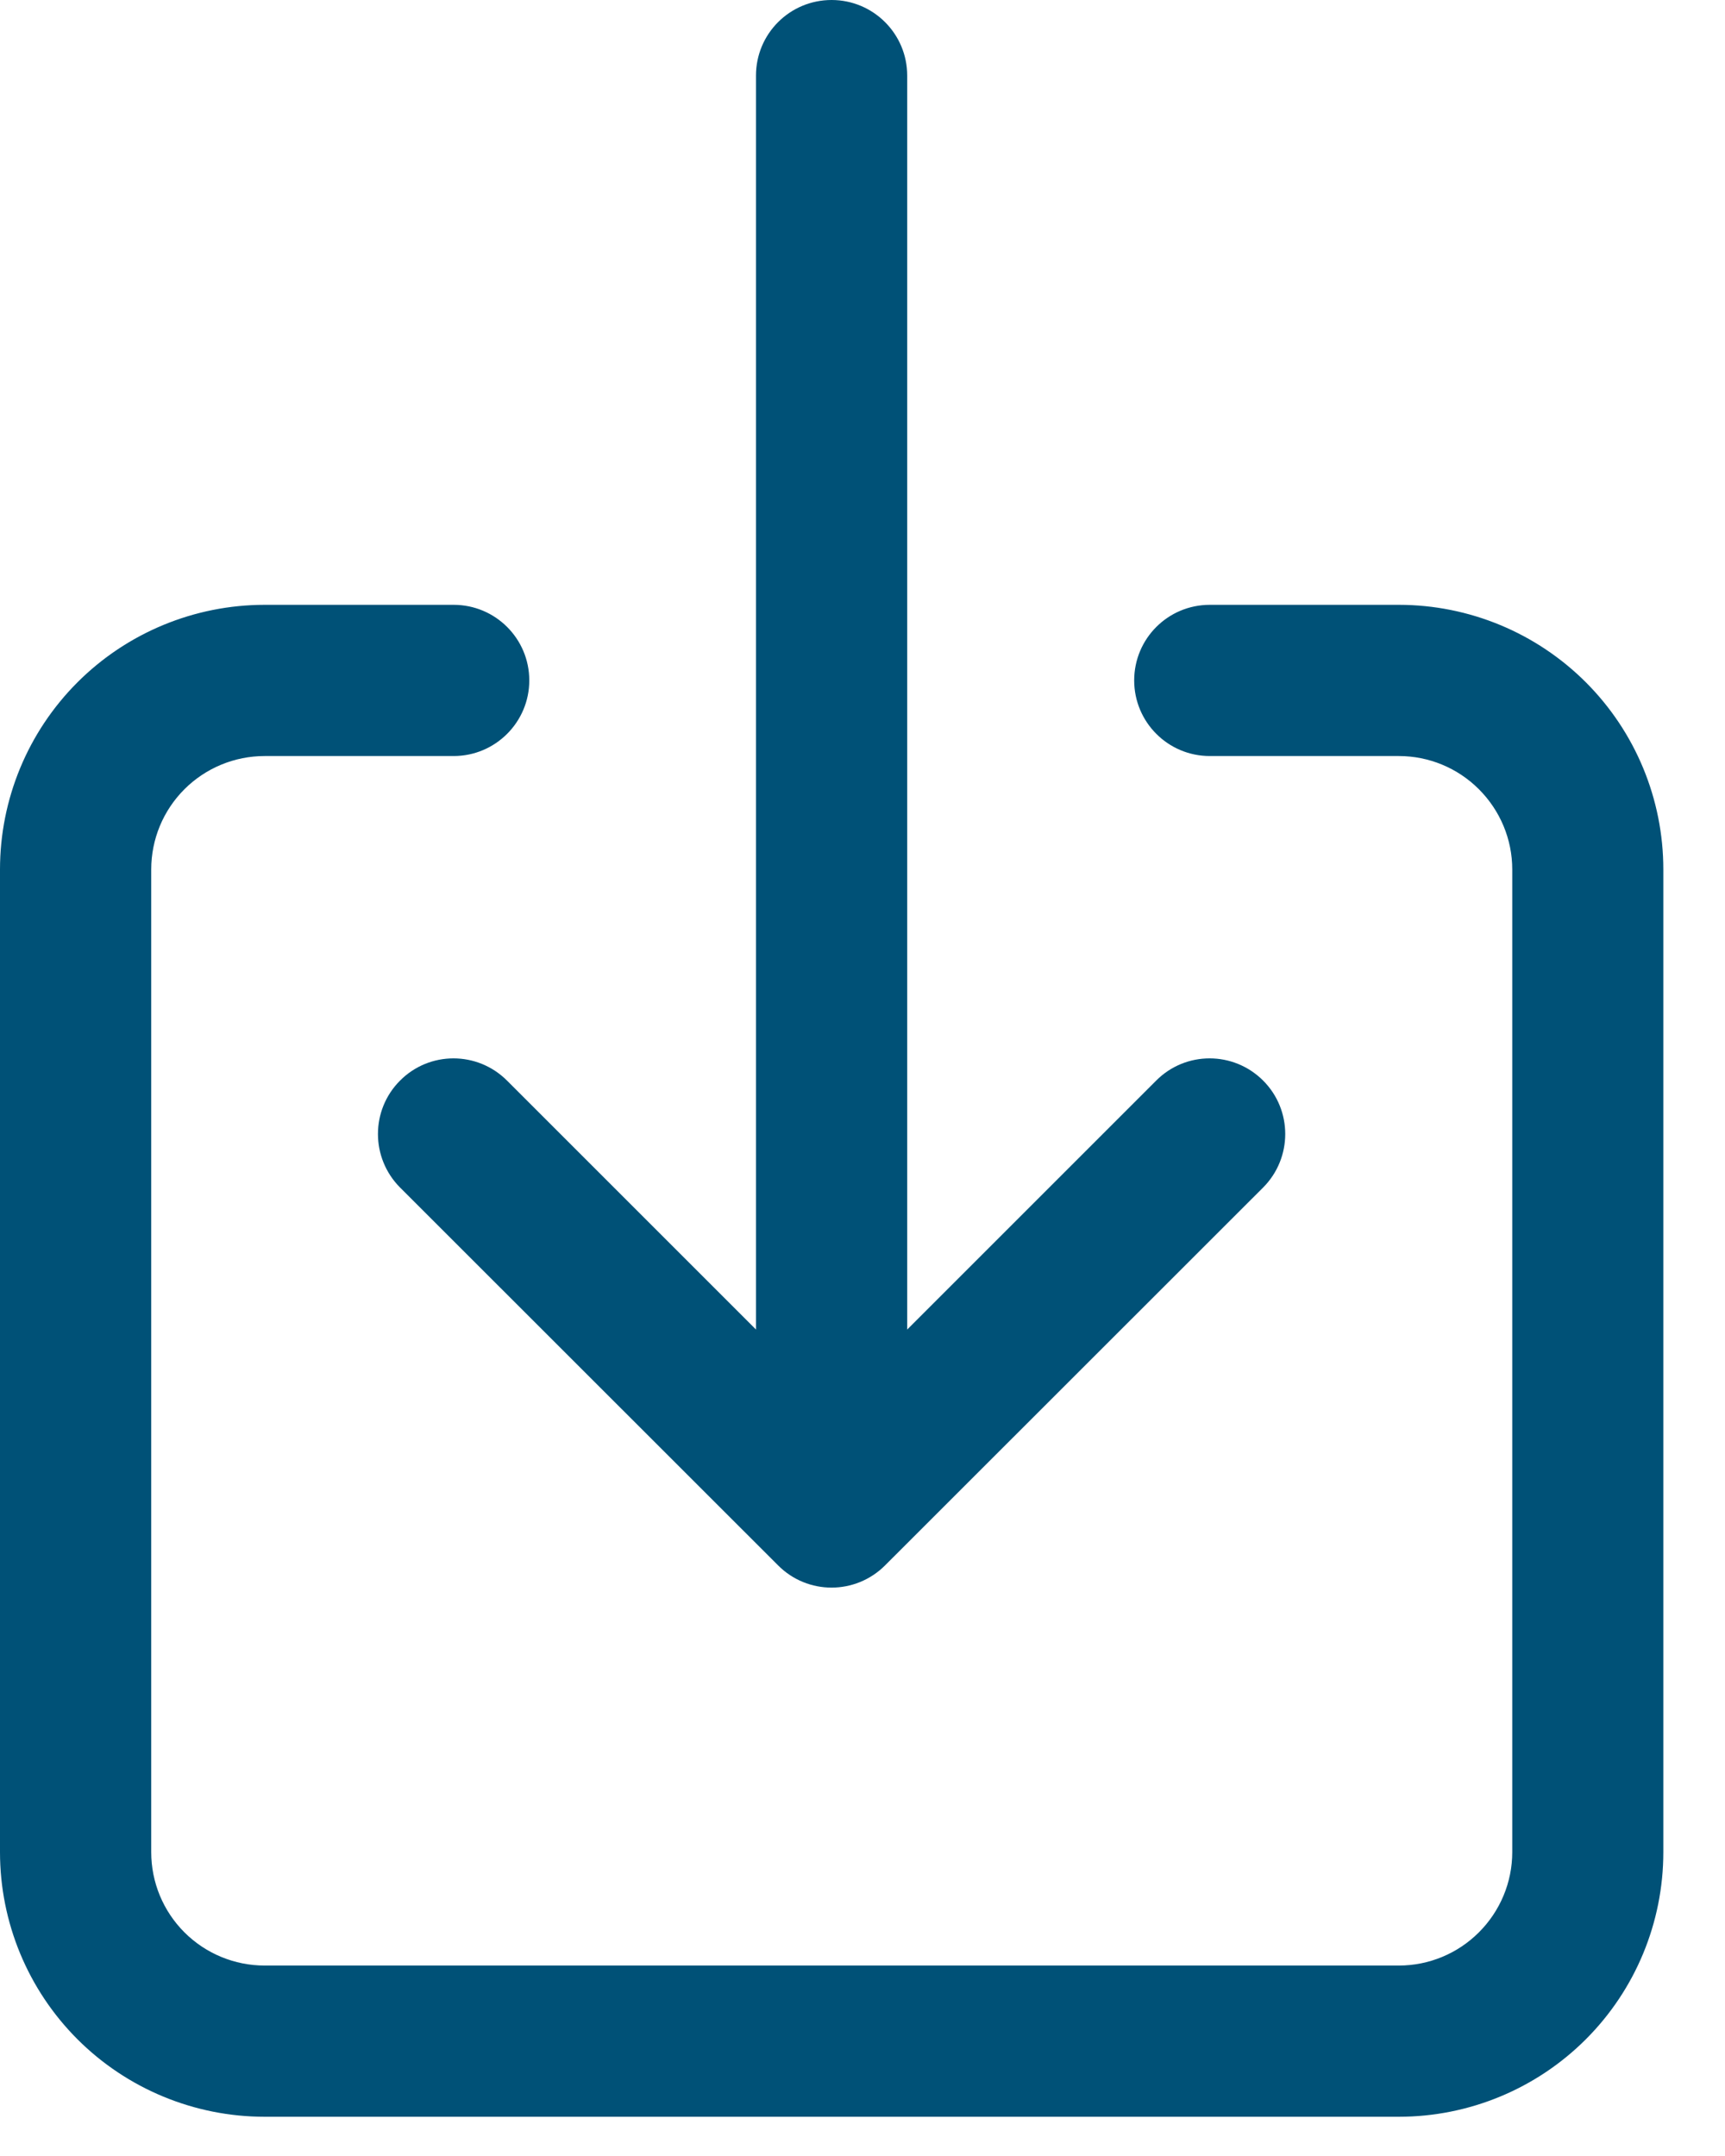
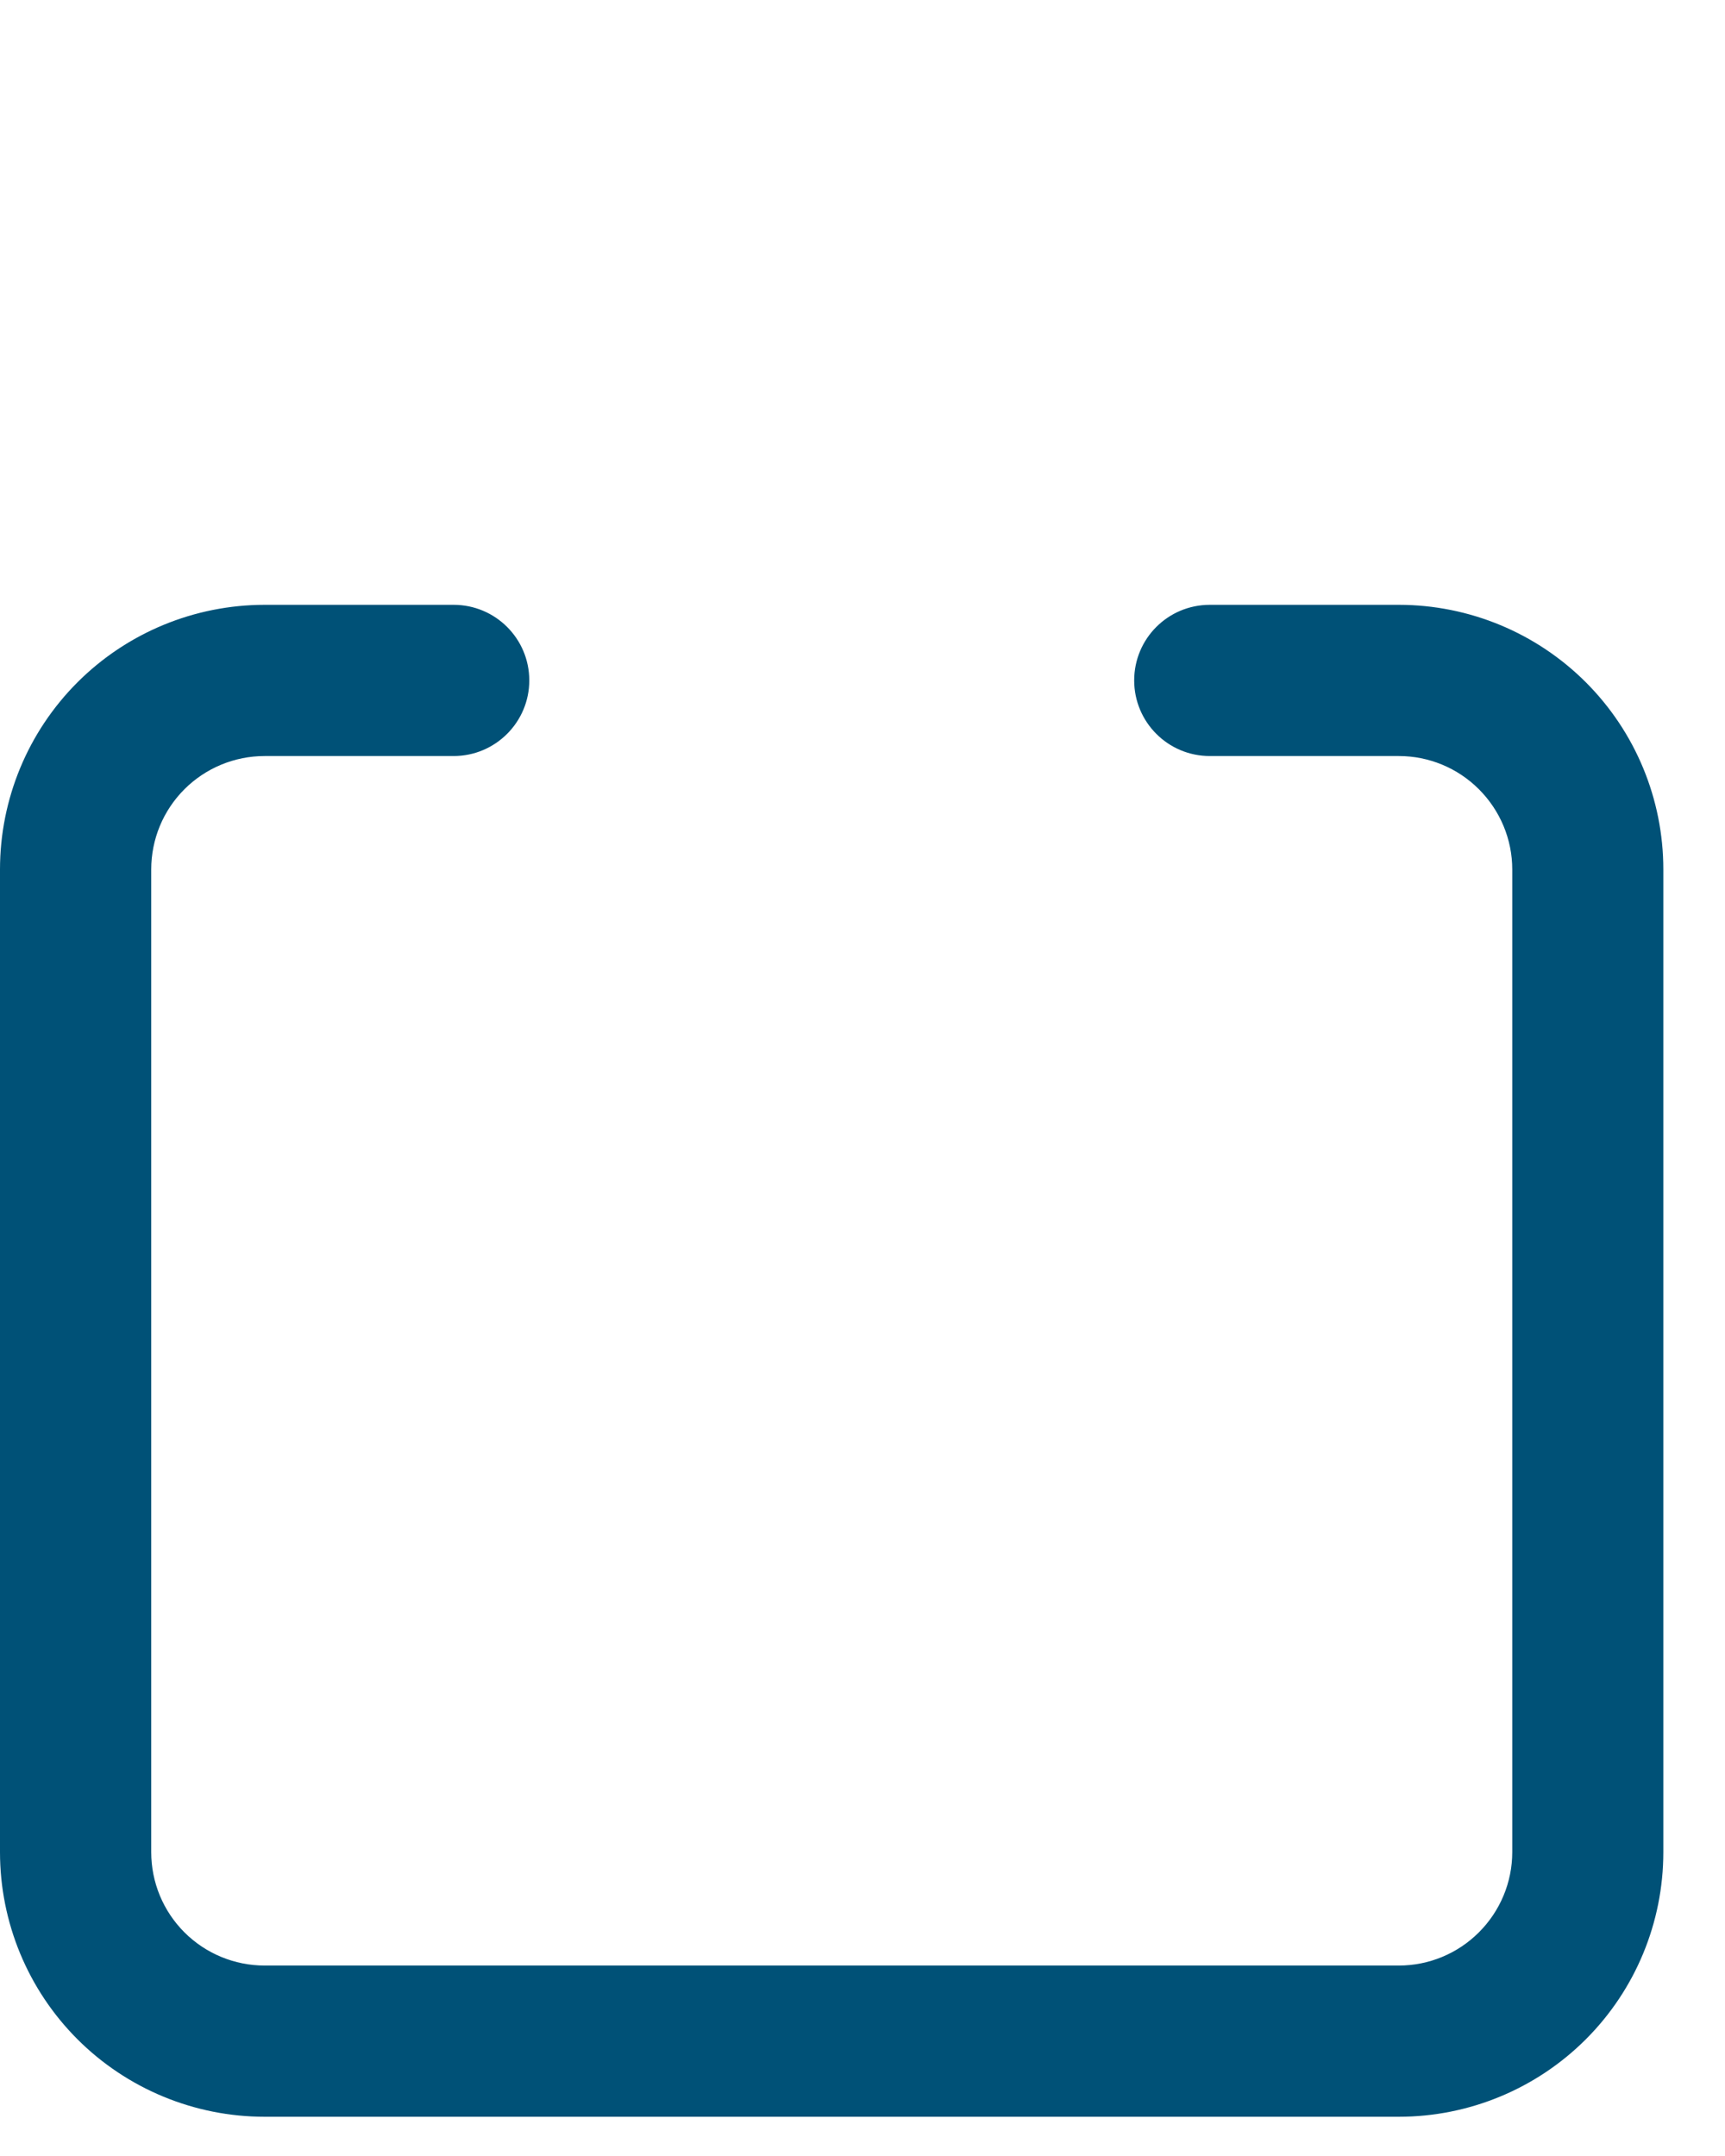
<svg xmlns="http://www.w3.org/2000/svg" width="12" height="15" viewBox="0 0 12 15" fill="none">
  <g id="Group 20">
    <path id="Vector (Stroke)" fill-rule="evenodd" clip-rule="evenodd" d="M1.841 5.26C1.632 5.26 1.431 5.343 1.283 5.491C1.135 5.639 1.052 5.839 1.052 6.049V12.886C1.052 13.096 1.135 13.296 1.283 13.444C1.431 13.592 1.632 13.675 1.841 13.675H9.731C9.94 13.675 10.14 13.592 10.288 13.444C10.436 13.296 10.52 13.096 10.52 12.886V6.049C10.52 5.839 10.436 5.639 10.288 5.491C10.14 5.343 9.94 5.26 9.731 5.26H8.416C8.125 5.26 7.89 5.024 7.89 4.734C7.89 4.443 8.125 4.208 8.416 4.208H9.731C10.219 4.208 10.687 4.402 11.032 4.747C11.377 5.092 11.571 5.56 11.571 6.049V12.886C11.571 13.375 11.377 13.843 11.032 14.188C10.687 14.533 10.219 14.727 9.731 14.727H1.841C1.353 14.727 0.884 14.533 0.539 14.188C0.194 13.843 0 13.375 0 12.886V6.049C0 5.56 0.194 5.092 0.539 4.747C0.884 4.402 1.353 4.208 1.841 4.208H3.156C3.446 4.208 3.682 4.443 3.682 4.734C3.682 5.024 3.446 5.26 3.156 5.26H1.841Z" fill="#005177" />
-     <path id="Vector (Stroke)_2" fill-rule="evenodd" clip-rule="evenodd" d="M5.785 0C6.075 0 6.311 0.235 6.311 0.526V9.25L8.043 7.518C8.248 7.312 8.581 7.312 8.787 7.518C8.992 7.723 8.992 8.056 8.787 8.262L6.157 10.891C5.951 11.097 5.618 11.097 5.413 10.891L2.783 8.262C2.578 8.056 2.578 7.723 2.783 7.518C2.988 7.312 3.321 7.312 3.527 7.518L5.259 9.25V0.526C5.259 0.235 5.494 0 5.785 0Z" fill="#005177" />
  </g>
</svg>